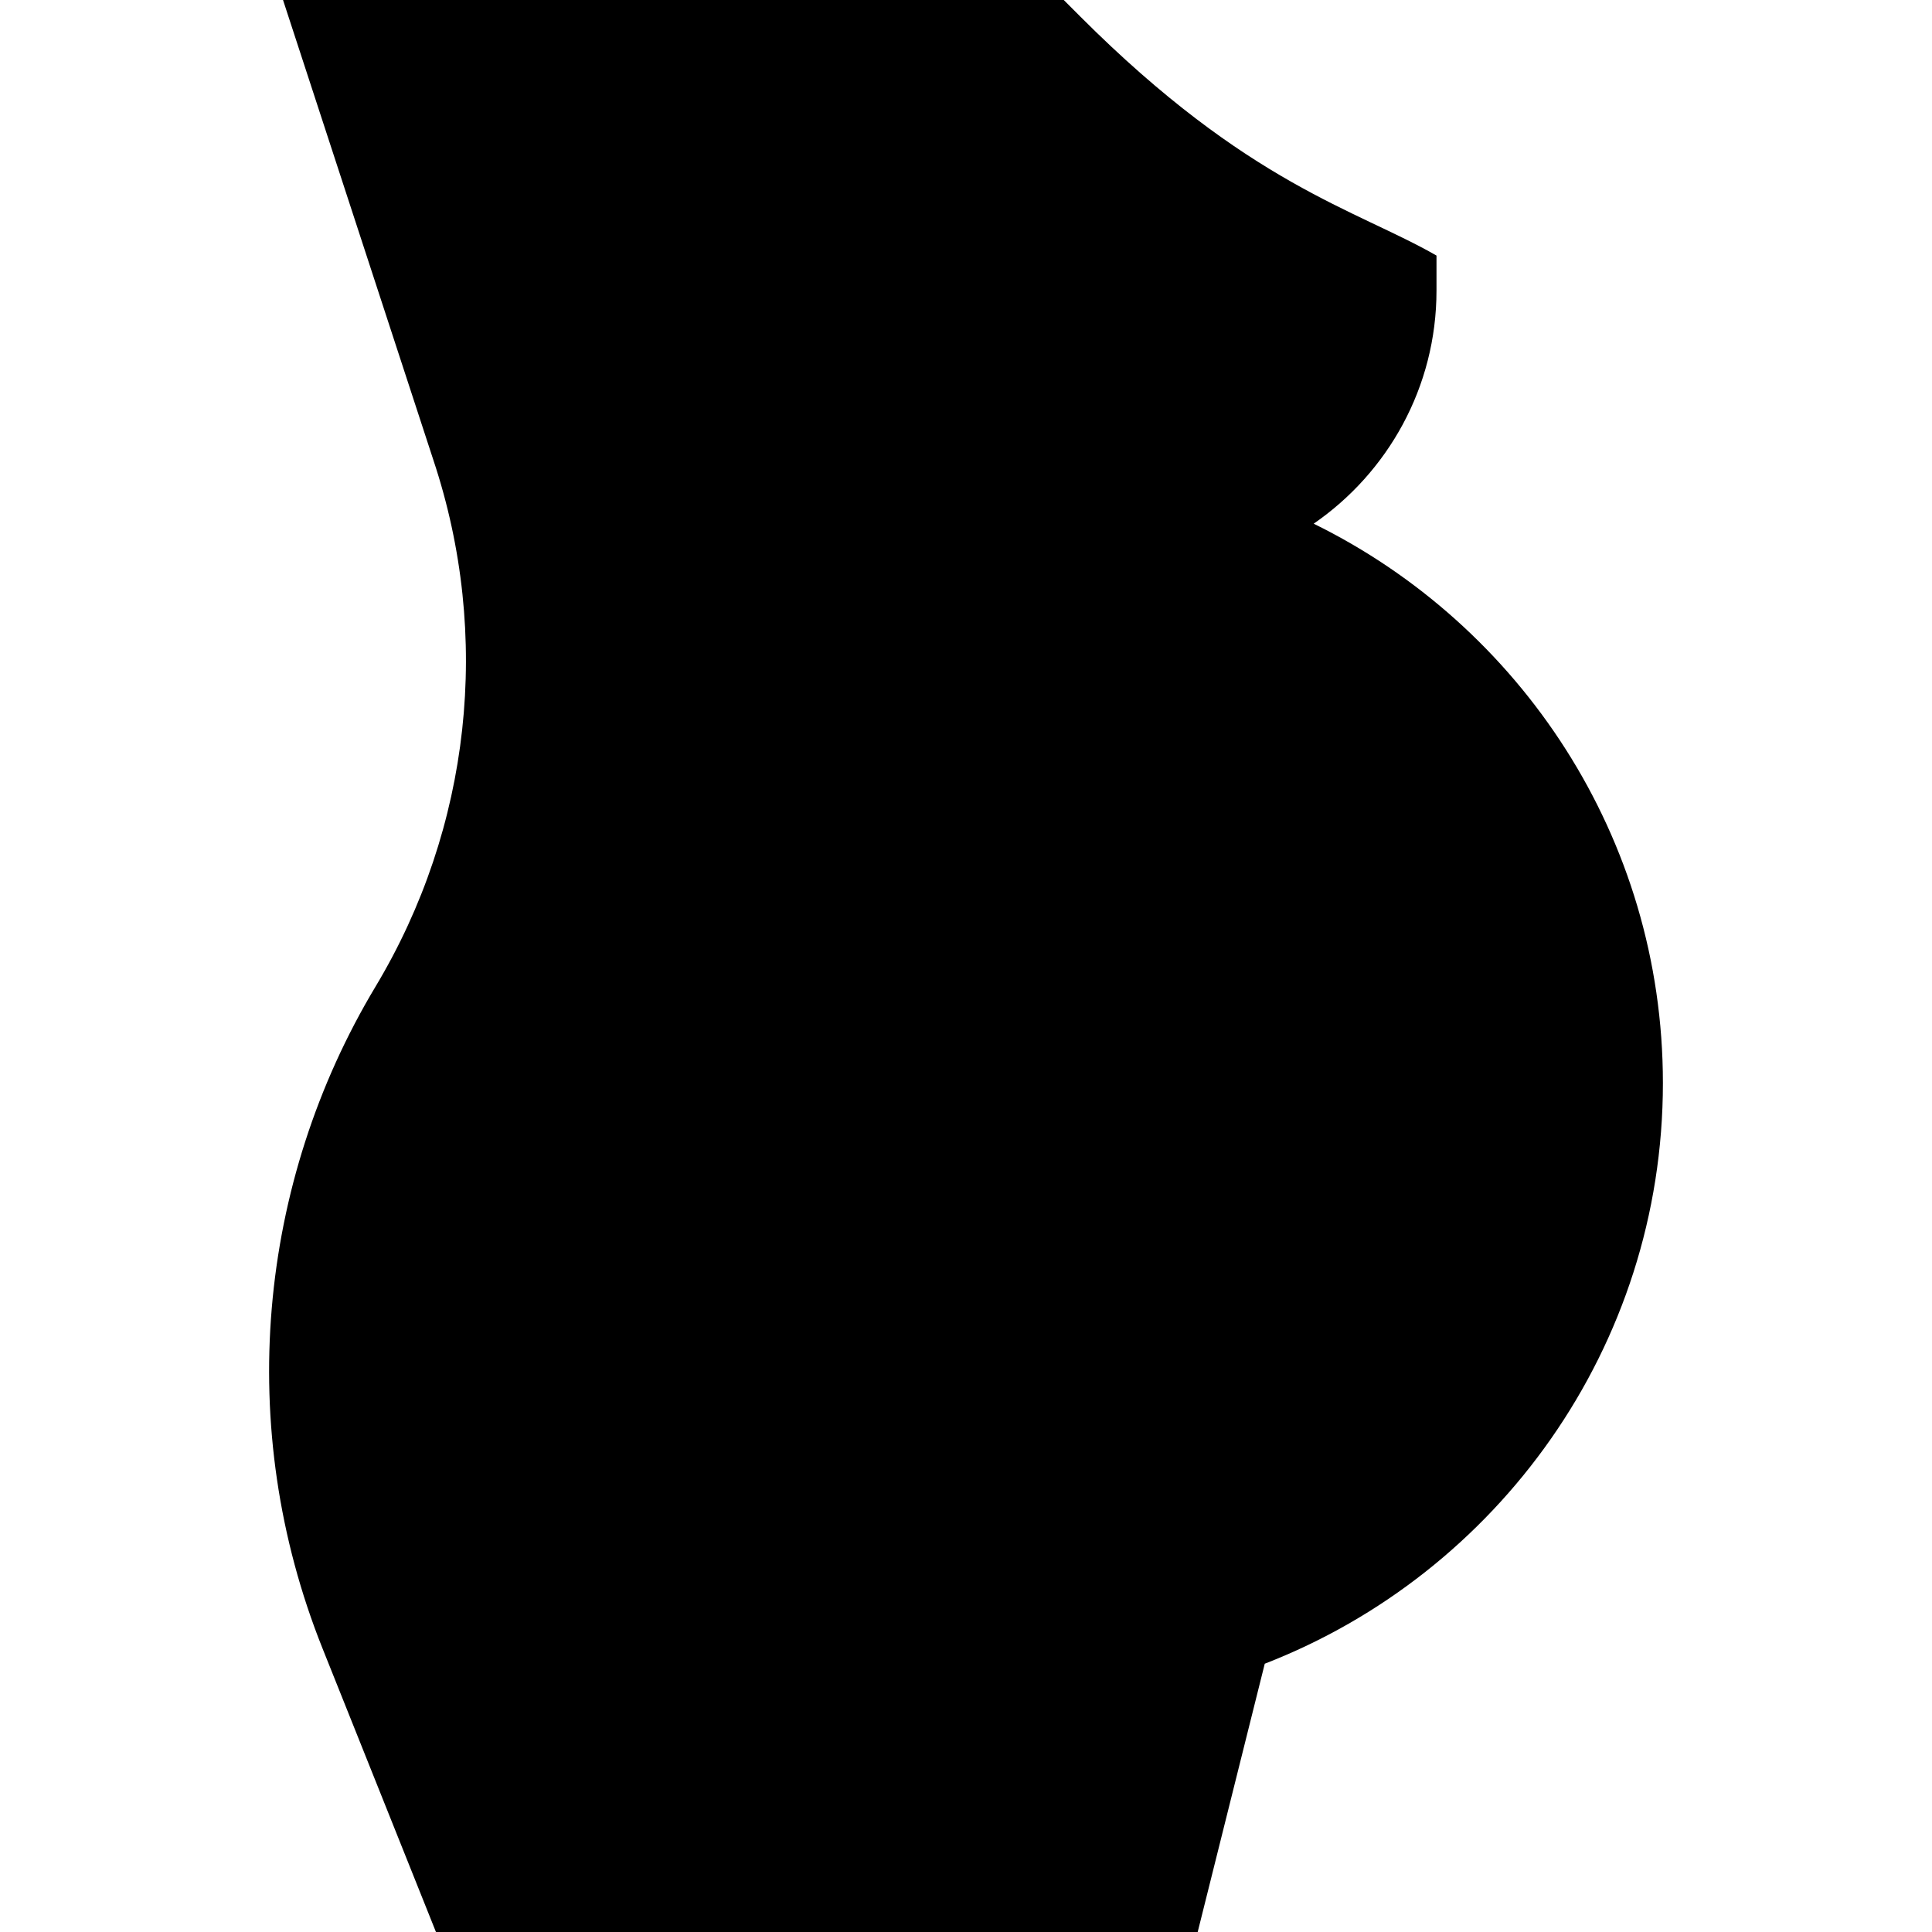
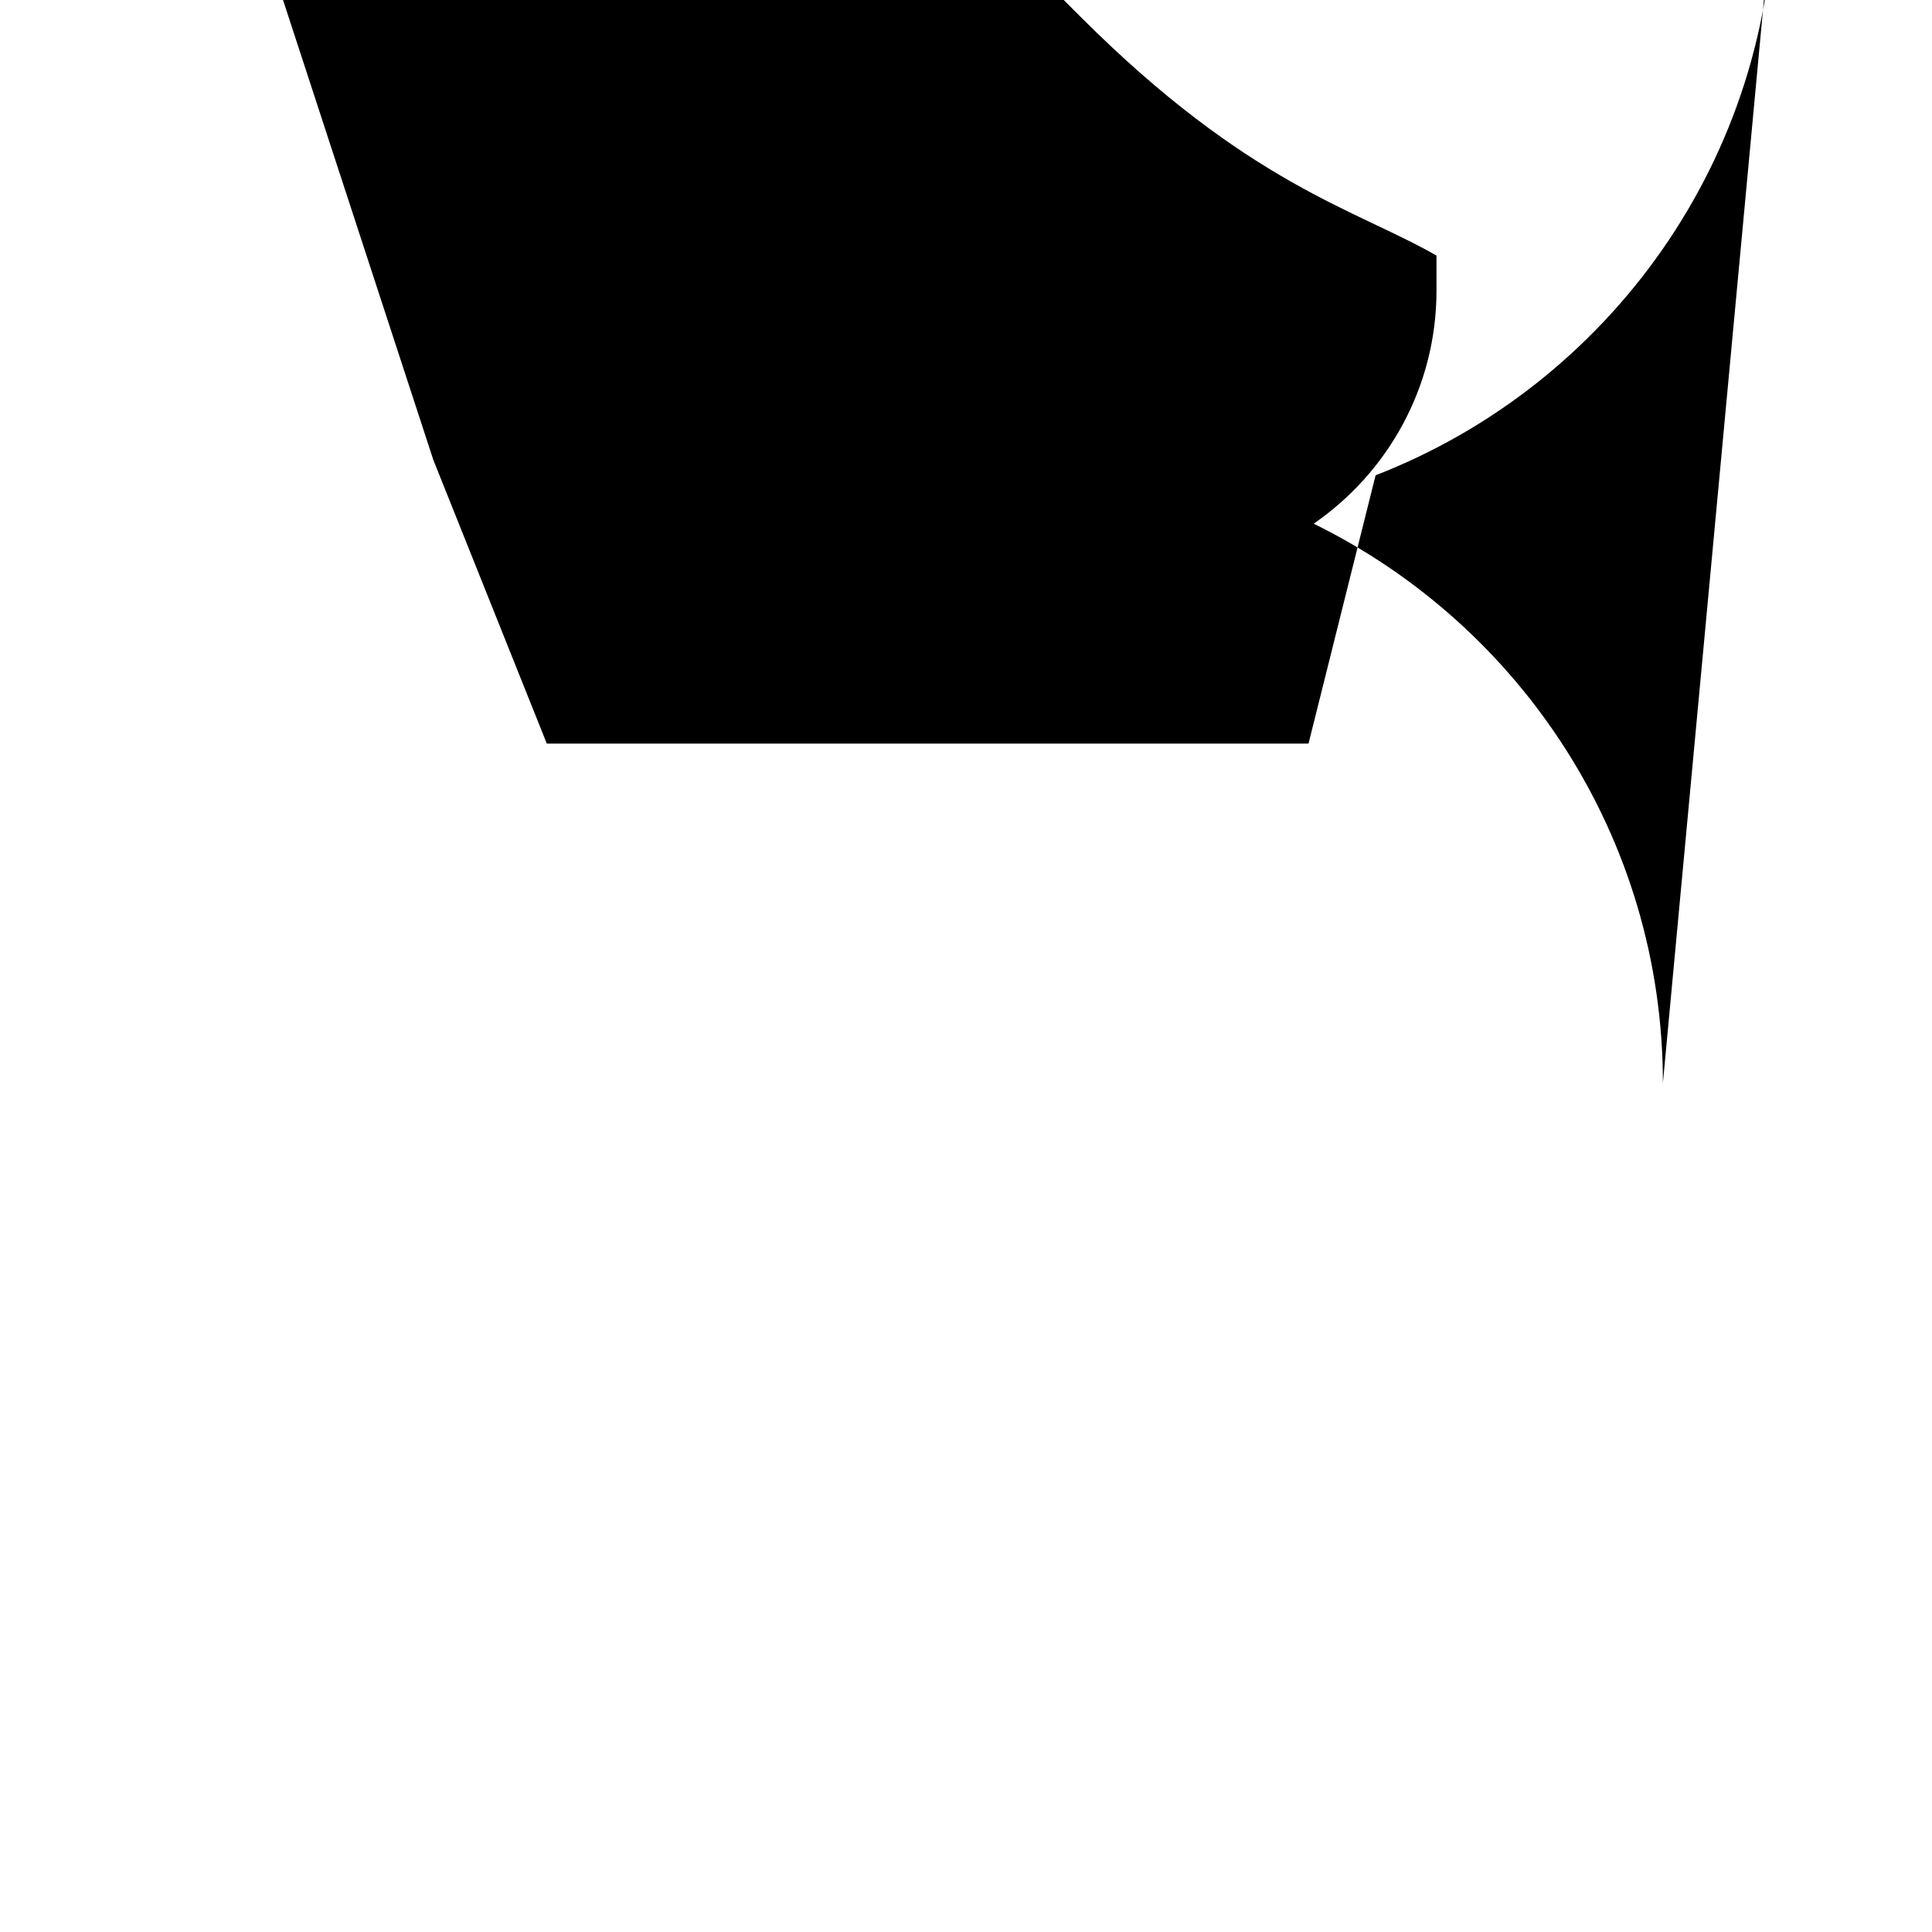
<svg xmlns="http://www.w3.org/2000/svg" id="Capa_1" height="512" viewBox="0 0 512 512" width="512">
  <g>
-     <path d="m440.686 287c0-65.003-37.789-121.34-92.548-148.216 19.641-13.538 32.548-36.178 32.548-61.784v-9.271c-21.345-12.261-49.797-18.741-94.394-63.336l-4.393-4.393h-206.895l39.838 121.9c15.527 46.582 9.944 97.446-15.318 139.55-31.204 52.004-37.46 116.884-14.055 175.395l30.062 75.155h201.867l17.775-71.1c61.671-23.919 105.513-83.882 105.513-153.9z" />
+     <path d="m440.686 287c0-65.003-37.789-121.34-92.548-148.216 19.641-13.538 32.548-36.178 32.548-61.784v-9.271c-21.345-12.261-49.797-18.741-94.394-63.336l-4.393-4.393h-206.895l39.838 121.9l30.062 75.155h201.867l17.775-71.1c61.671-23.919 105.513-83.882 105.513-153.9z" />
  </g>
</svg>